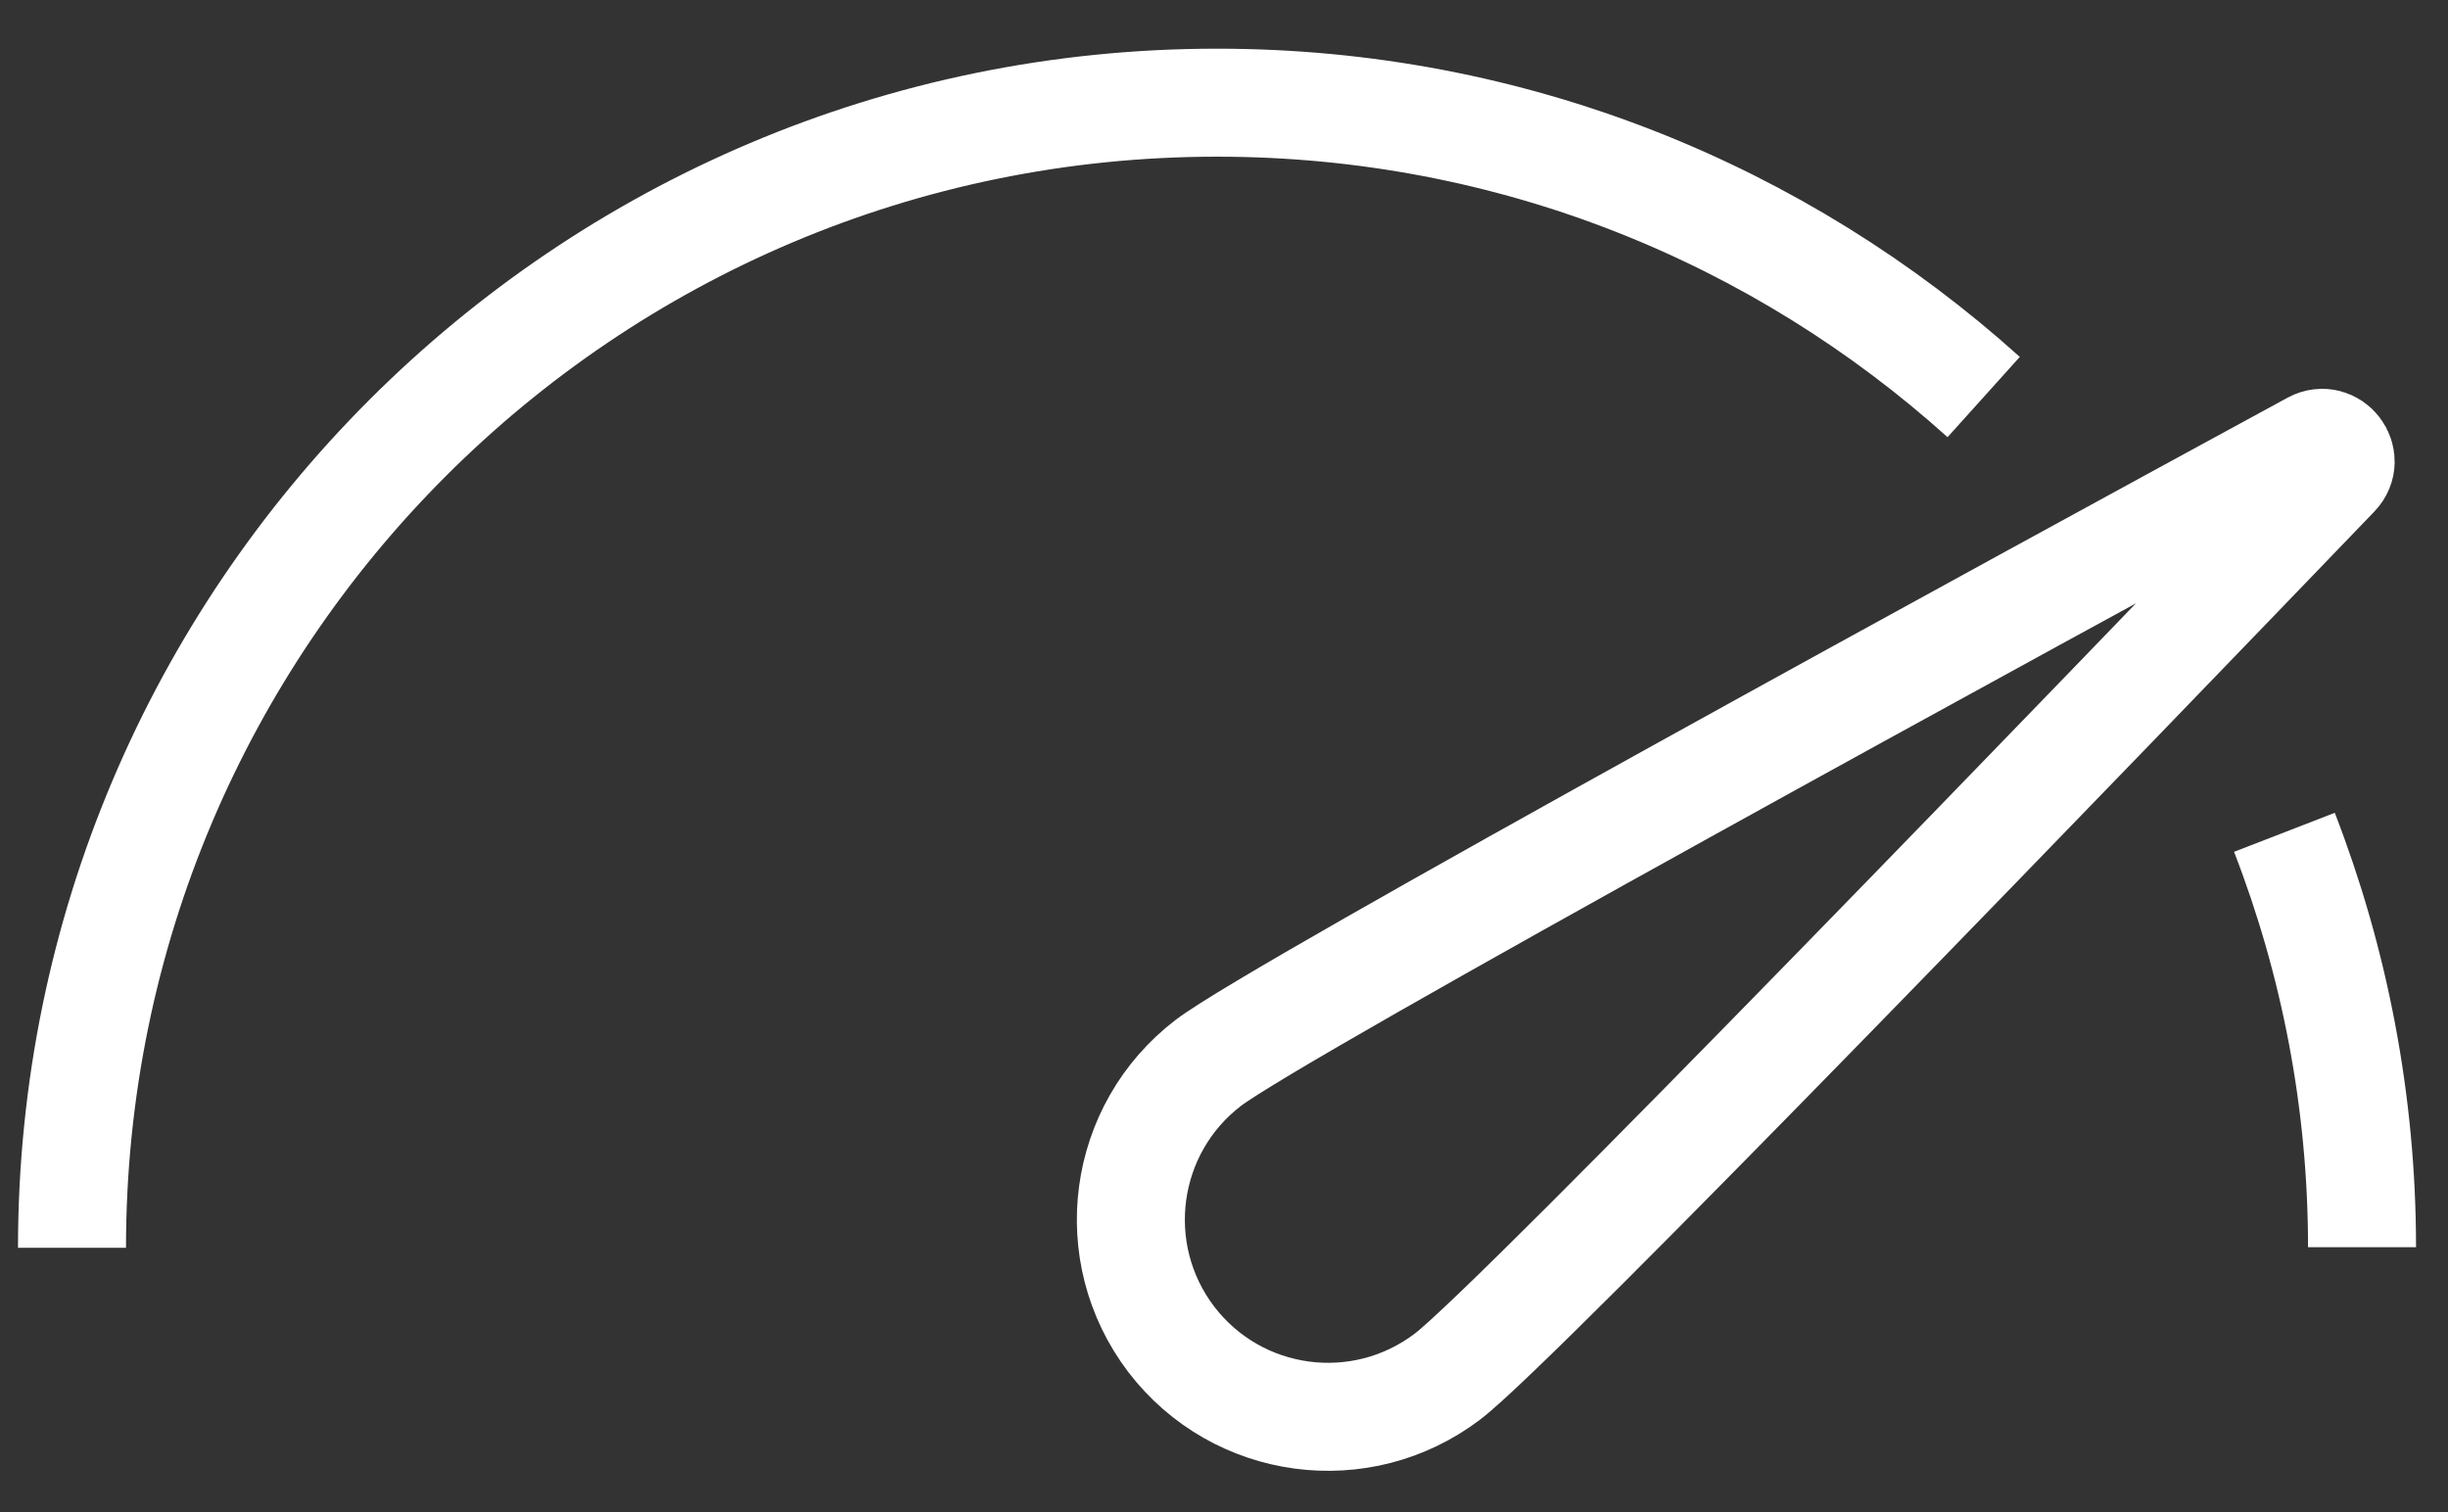
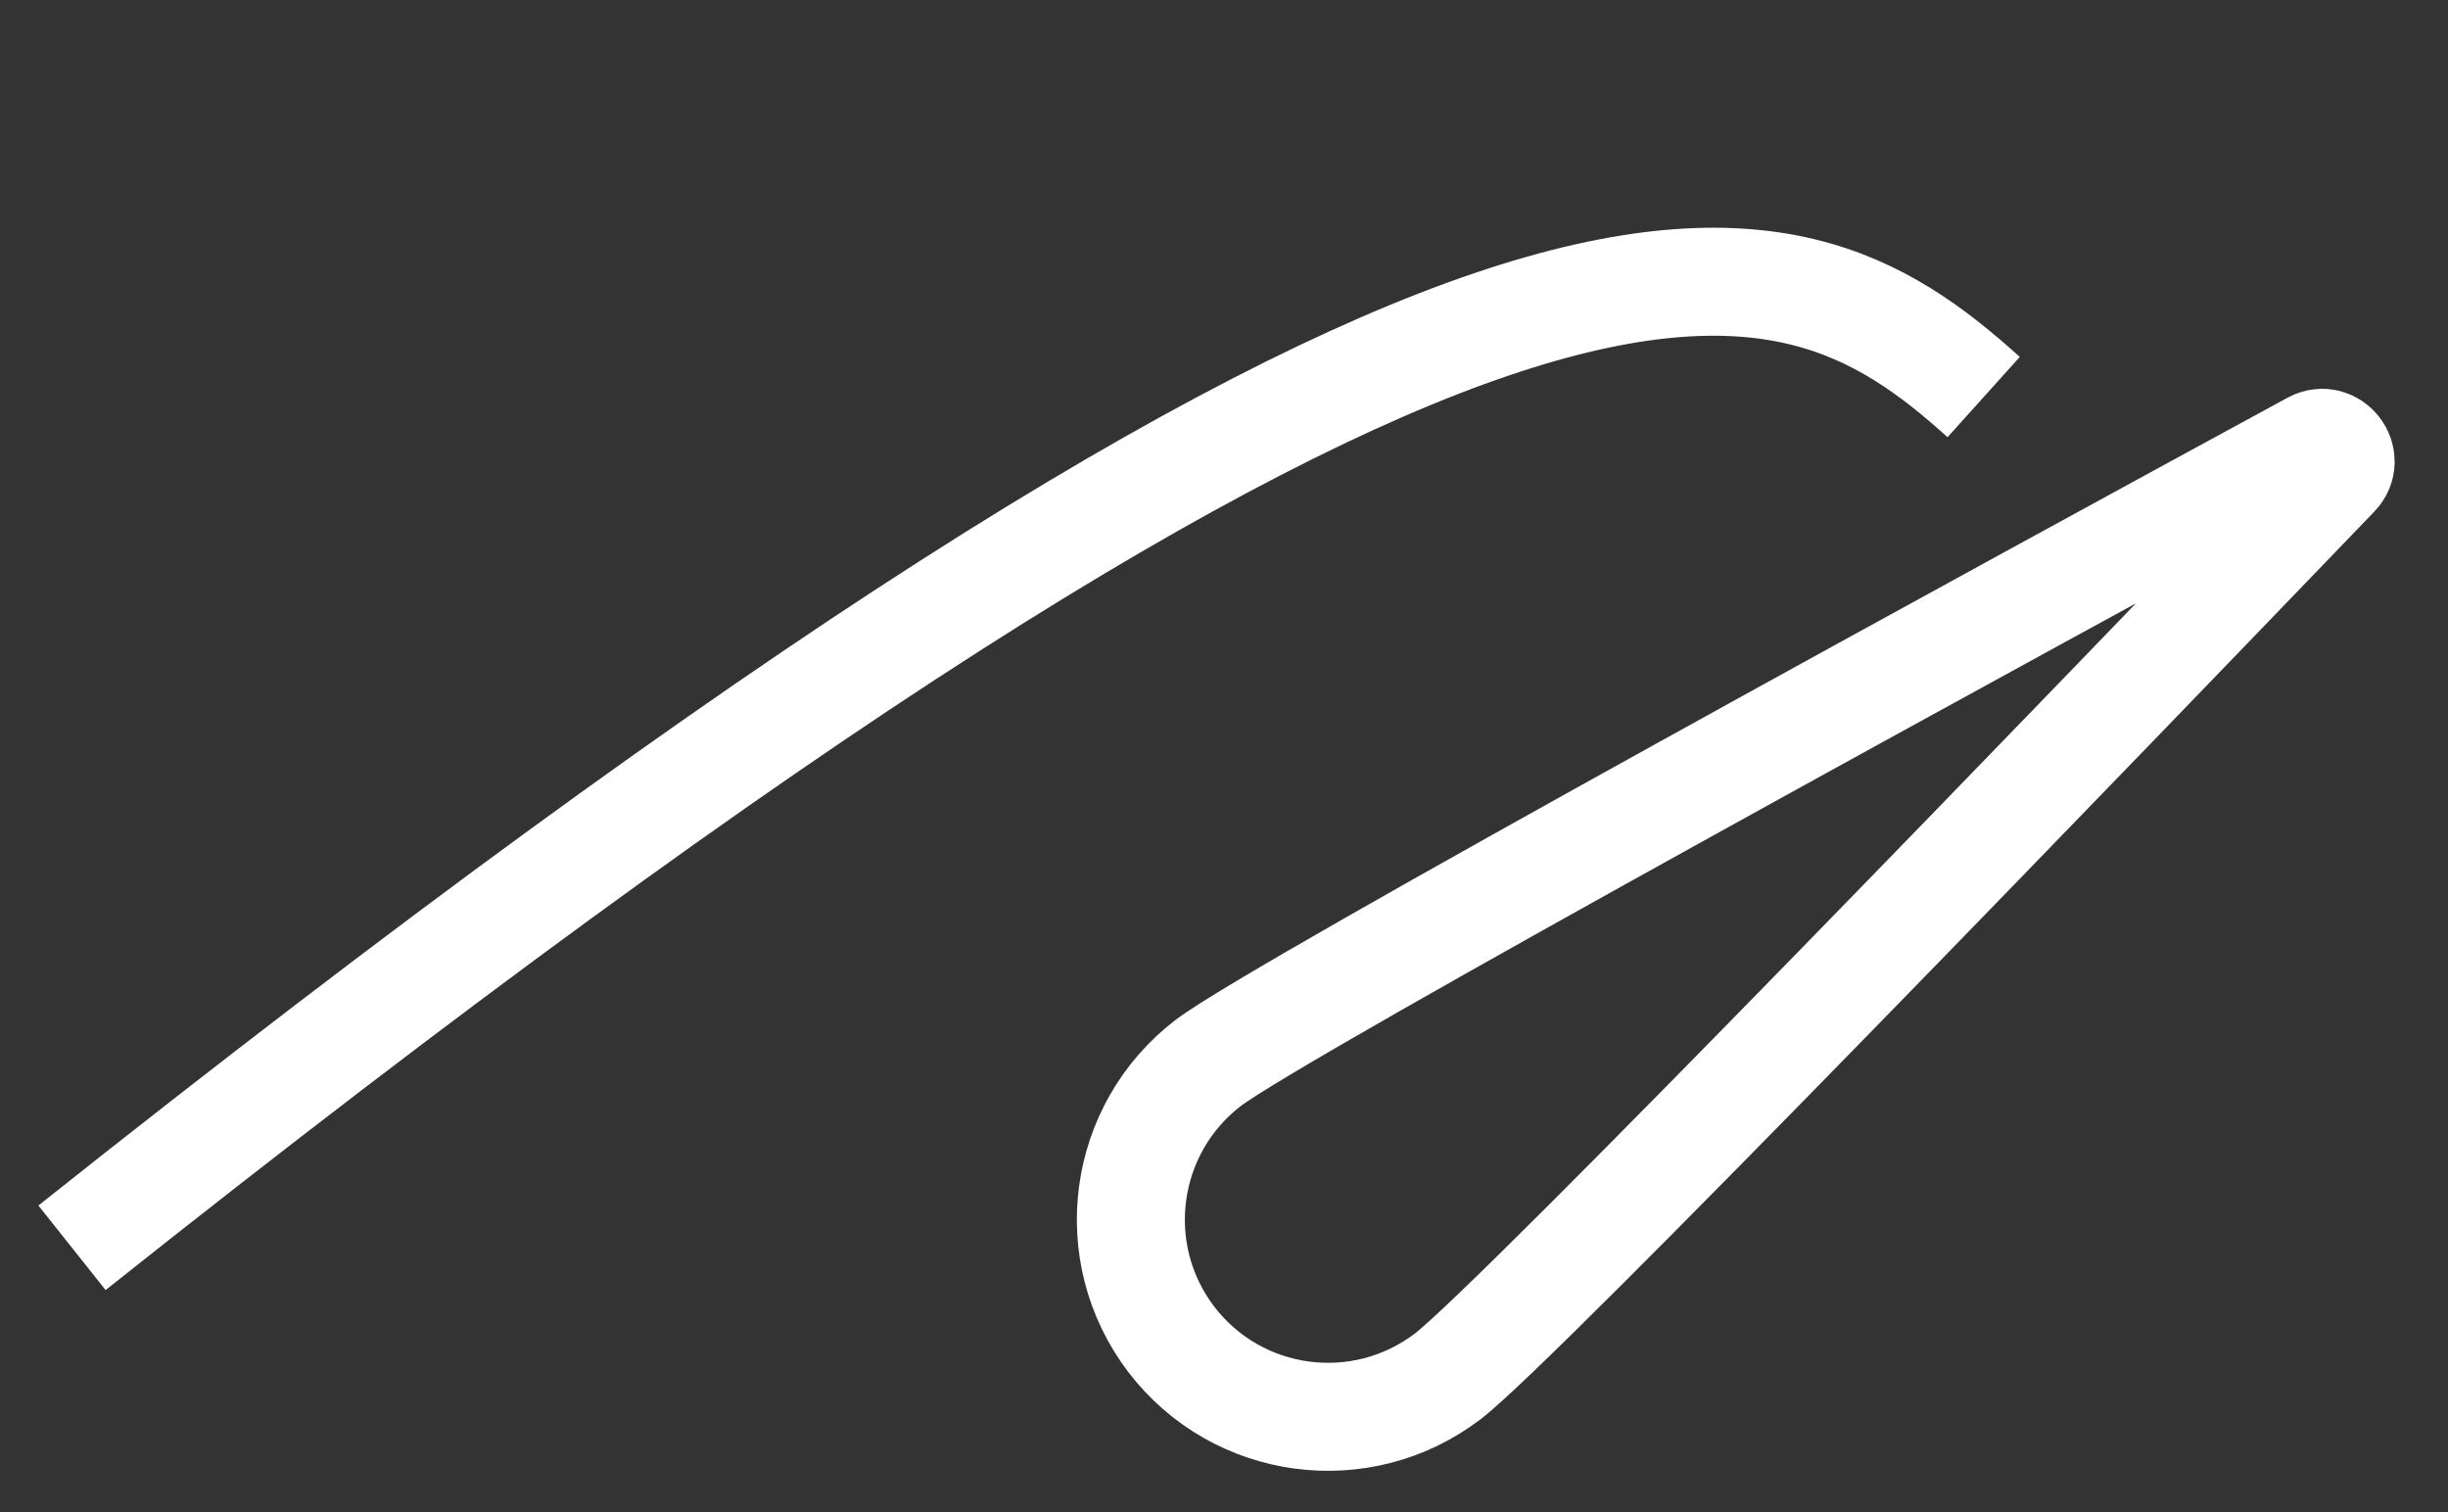
<svg xmlns="http://www.w3.org/2000/svg" width="34" height="21" viewBox="0 0 34 21" fill="none">
  <rect x="0" y="0" width="34" height="21" fill="#333333" stroke="none" />
-   <path d="M31.728 11.559C32.42 13.345 32.806 15.293 32.806 17.321" stroke="white" stroke-width="1.5" stroke-miterlimit="10" />
-   <path d="M1 17.329C1 8.548 8.123 1.426 16.903 1.426C21 1.426 24.726 2.971 27.551 5.514" stroke="white" stroke-width="1.5" stroke-miterlimit="10" />
+   <path d="M1 17.329C21 1.426 24.726 2.971 27.551 5.514" stroke="white" stroke-width="1.5" stroke-miterlimit="10" />
  <path d="M20.106 19.116C18.899 20.033 17.185 19.8 16.267 18.6C15.35 17.393 15.583 15.679 16.782 14.761C17.764 14.013 28.235 8.299 32.13 6.182C32.388 6.045 32.637 6.375 32.436 6.585C29.37 9.772 21.088 18.367 20.106 19.116Z" stroke="white" stroke-width="1.5" stroke-miterlimit="10" />
</svg>